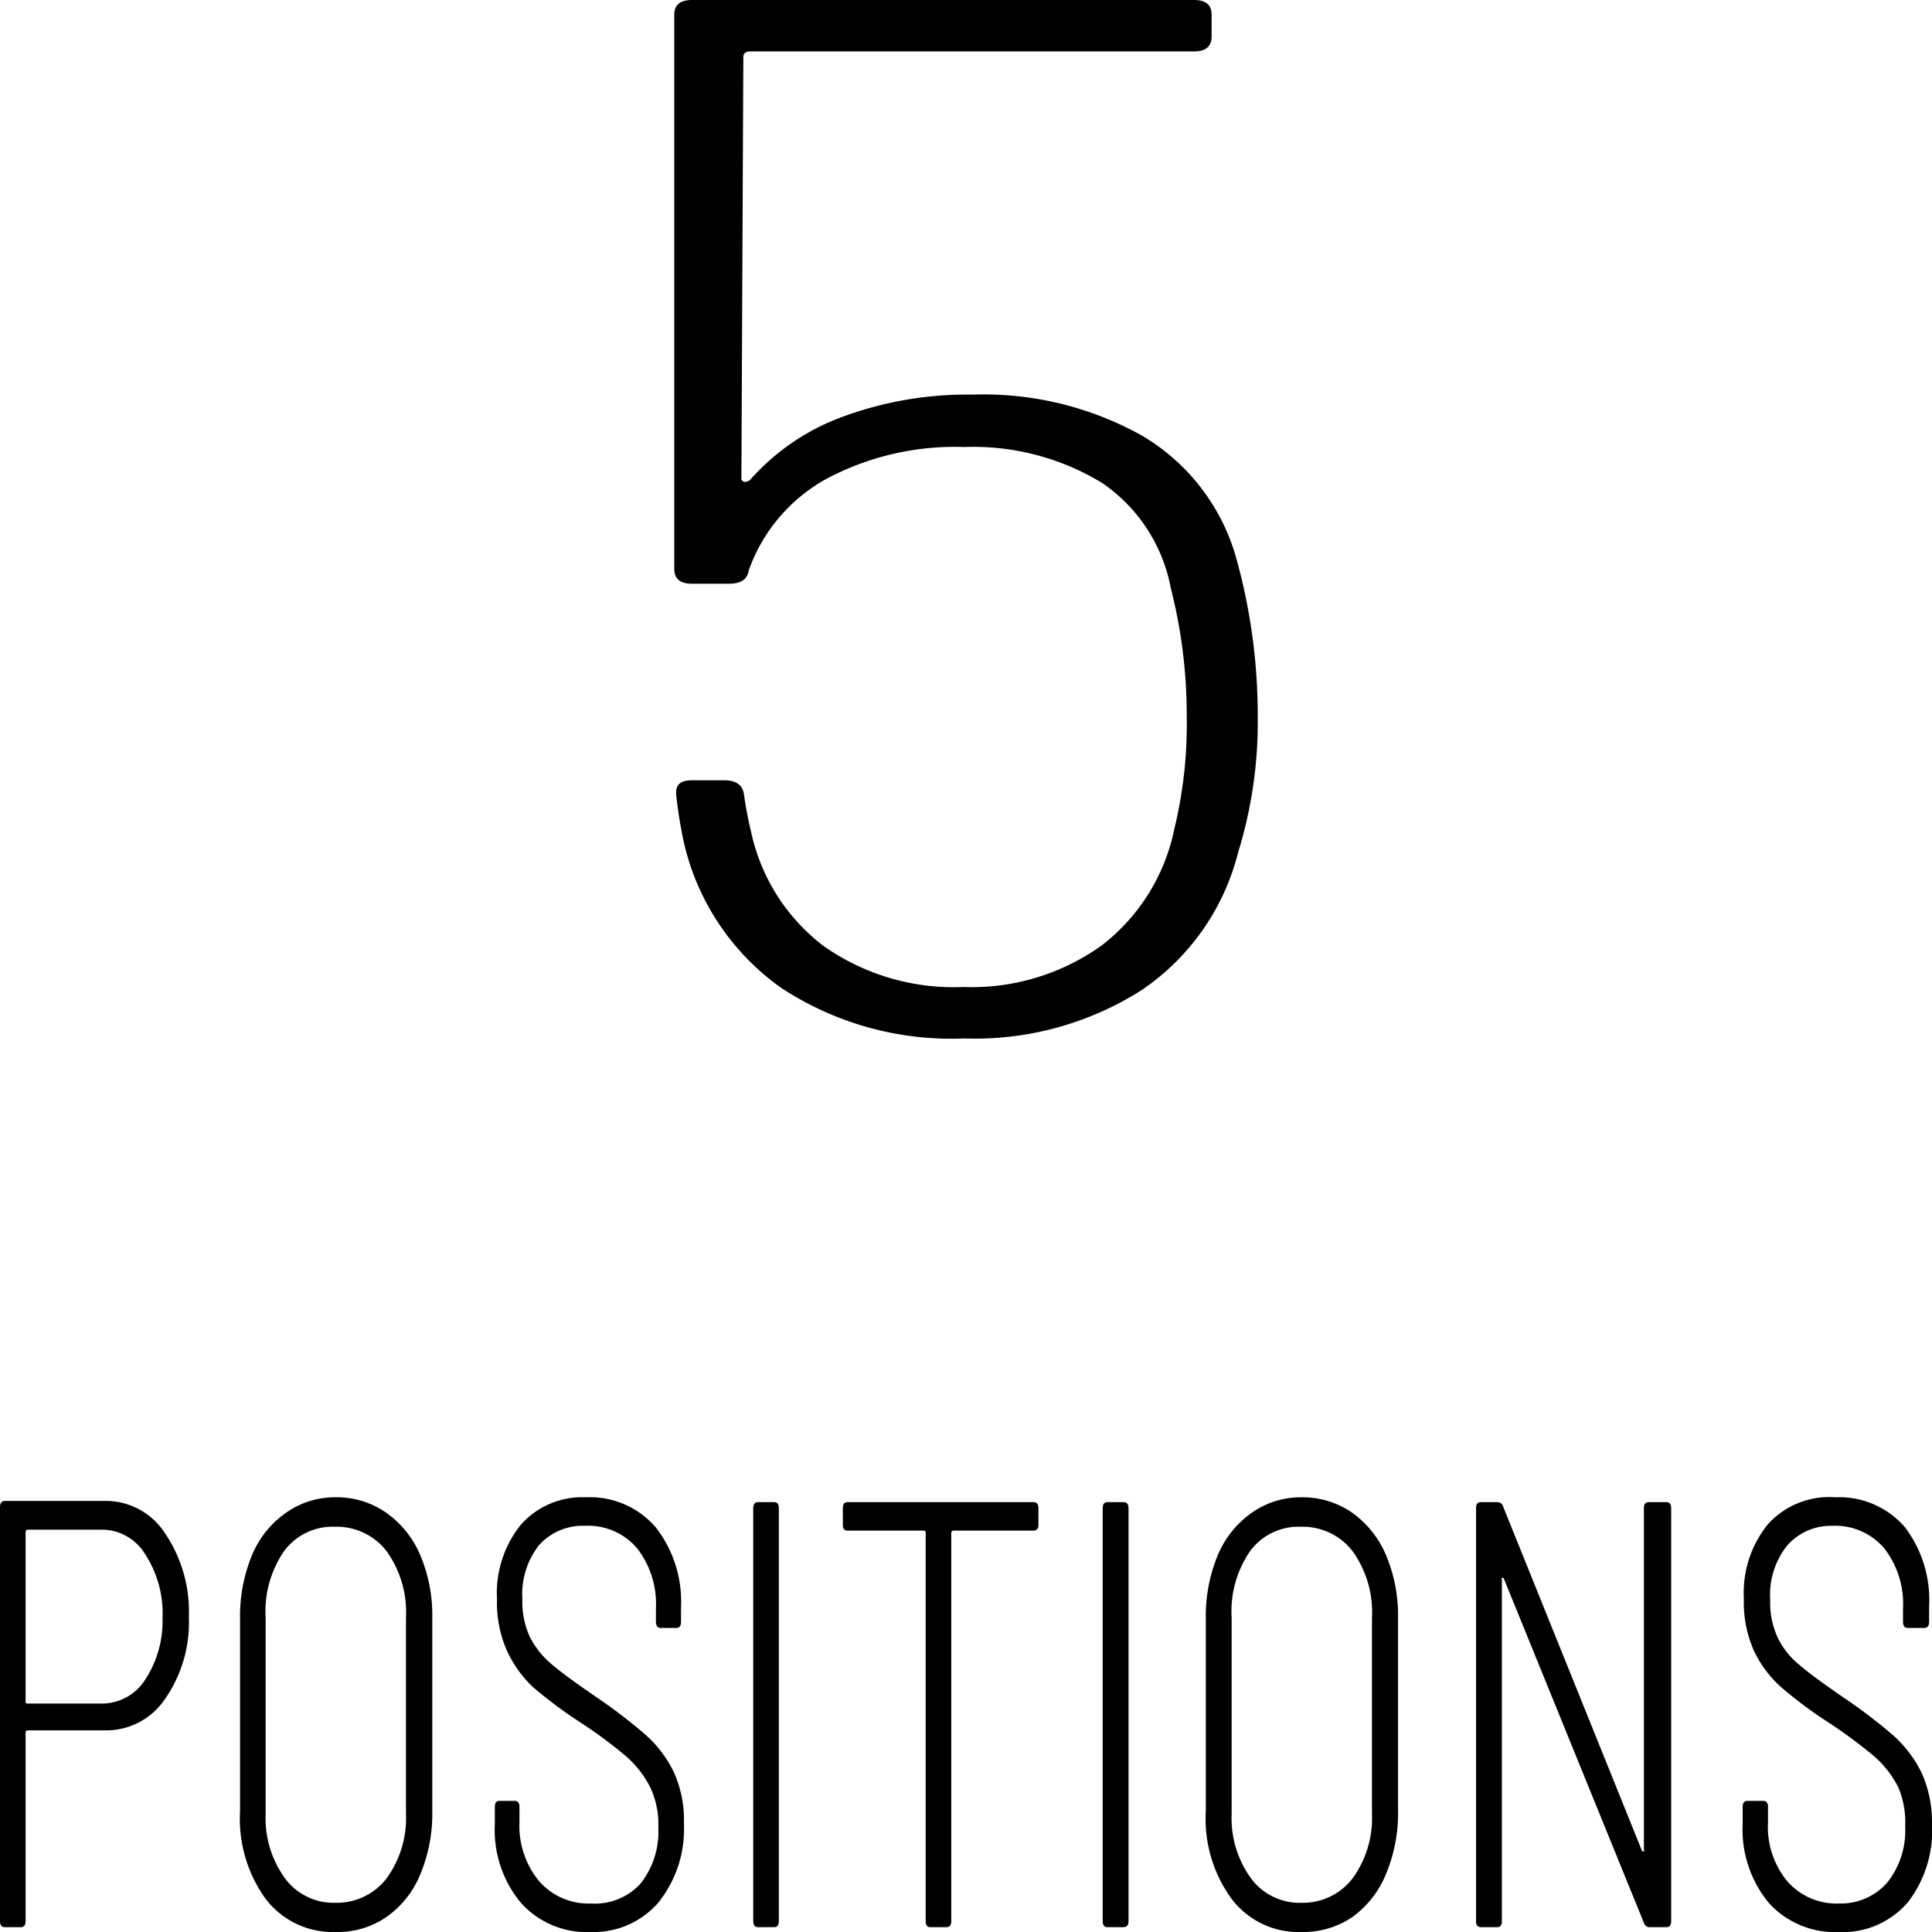
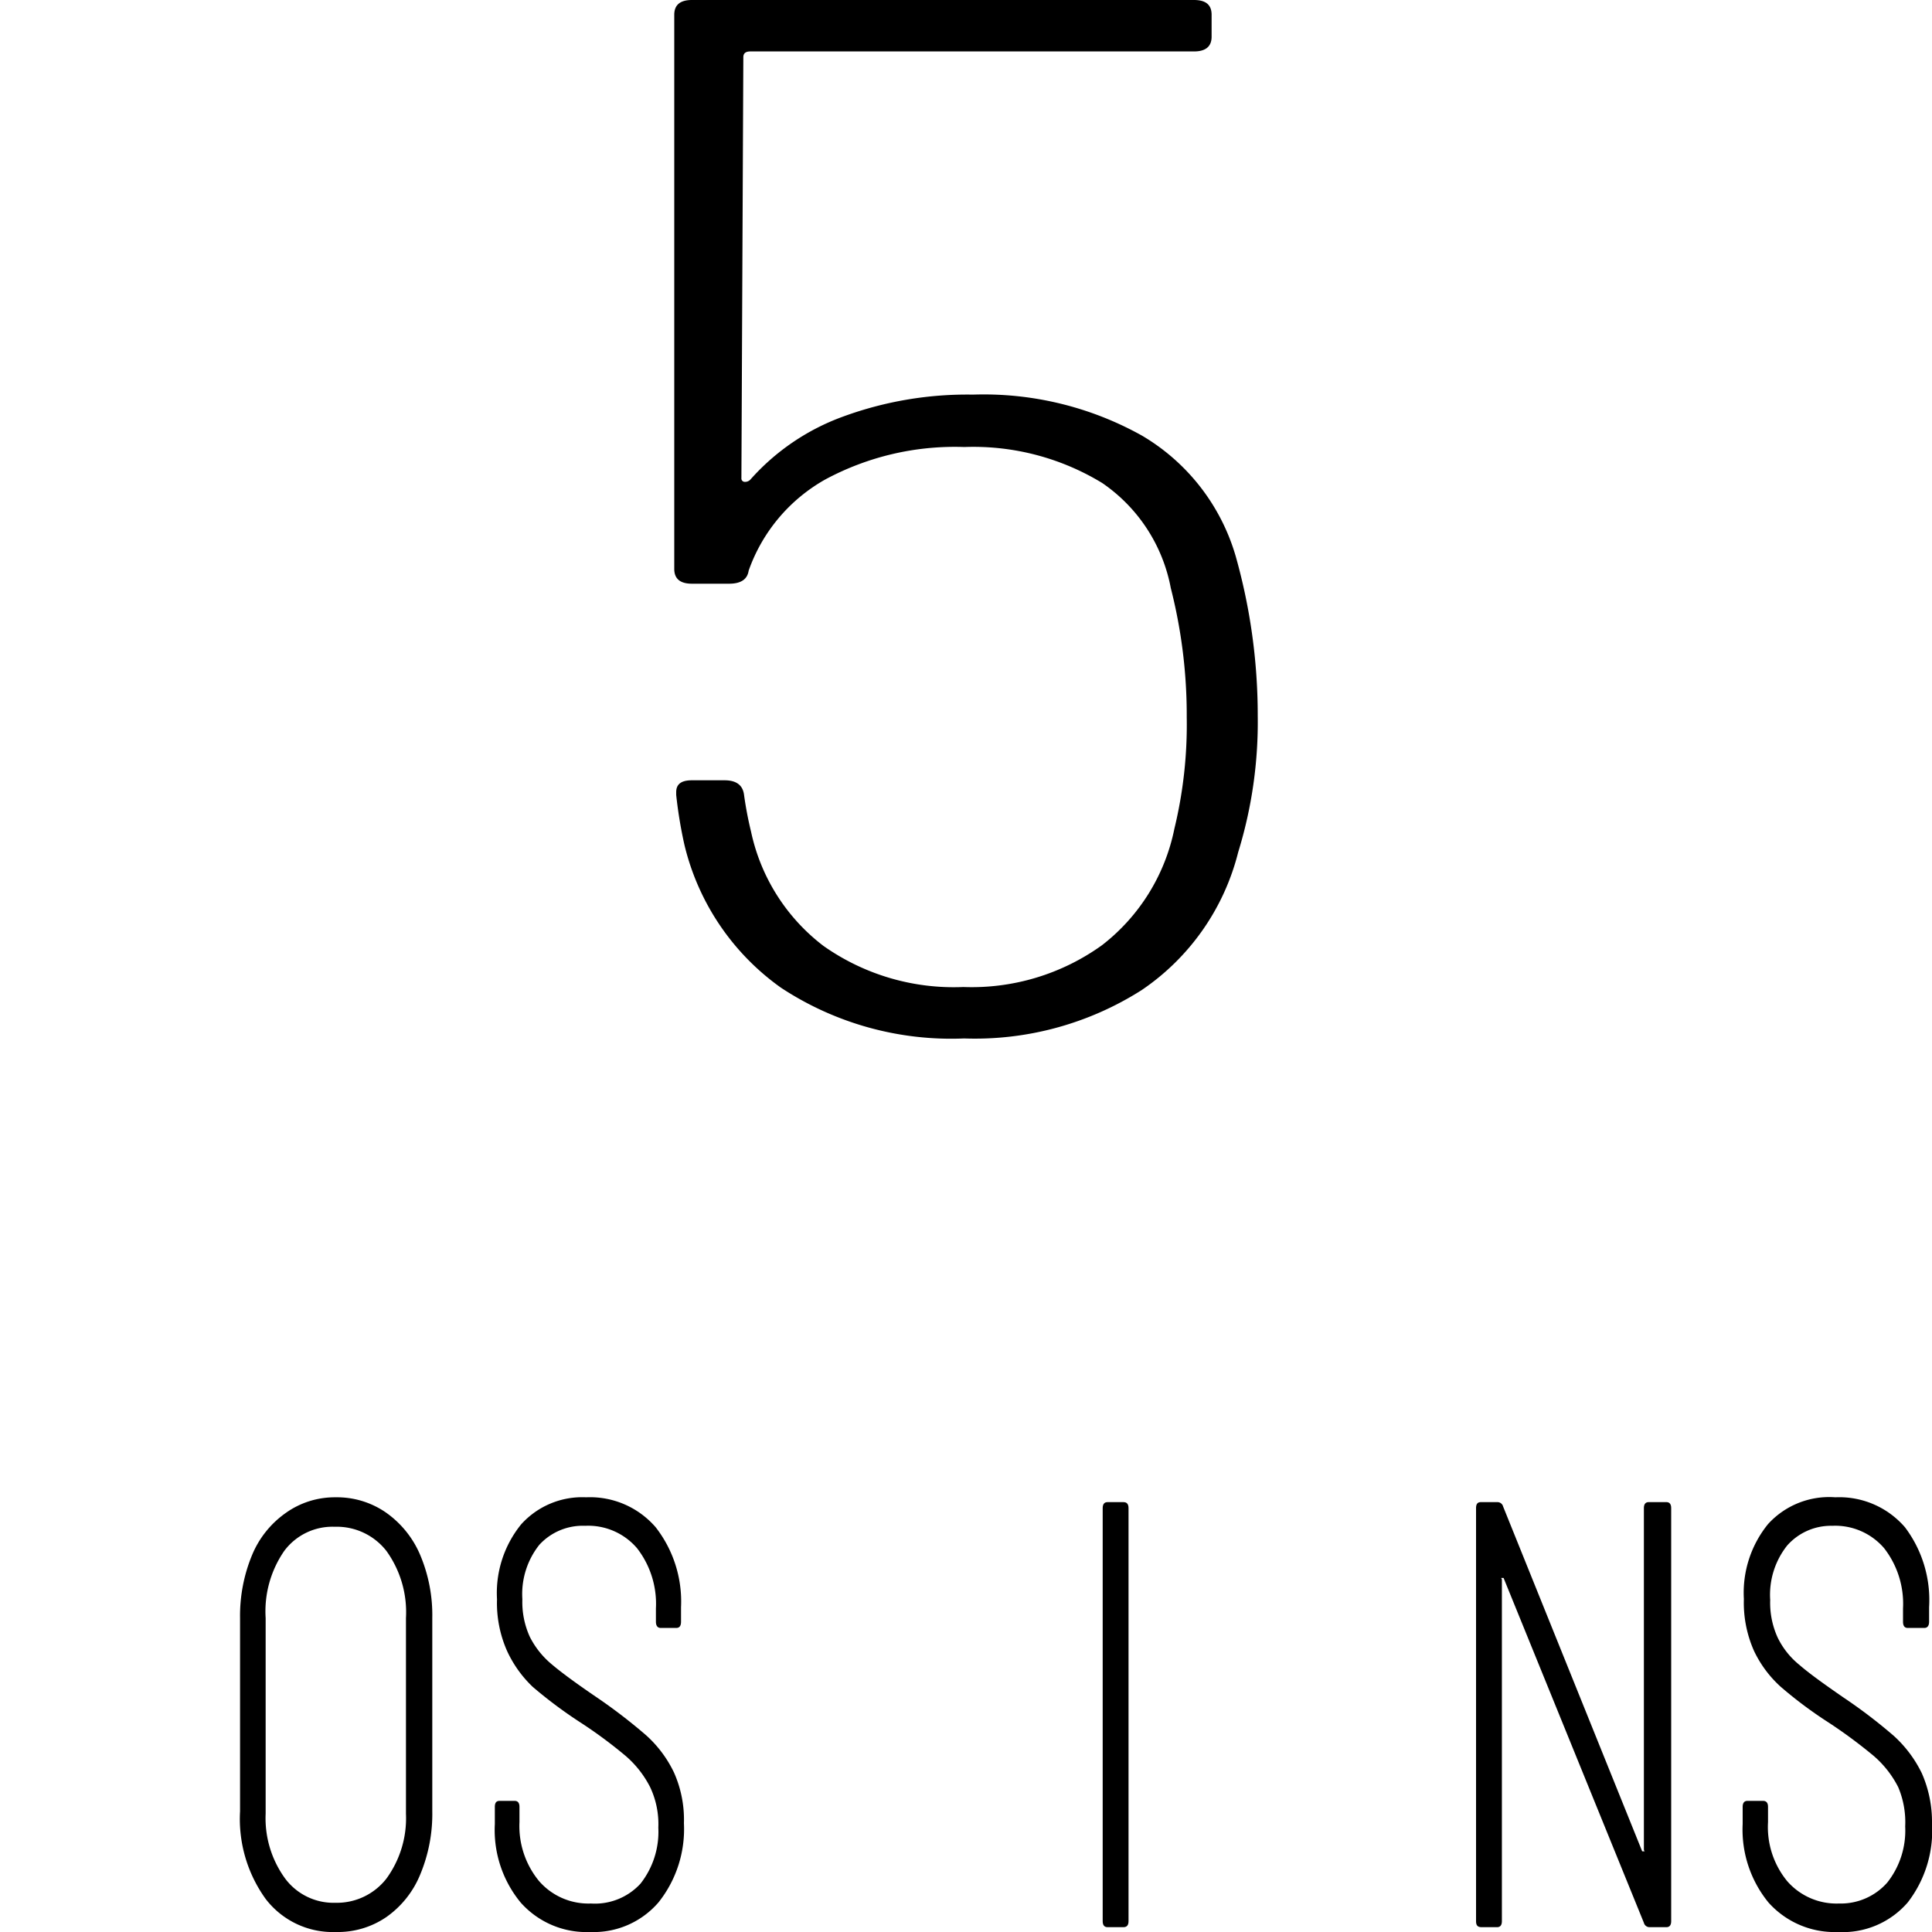
<svg xmlns="http://www.w3.org/2000/svg" viewBox="0 0 80 80">
  <g id="Calque_2" data-name="Calque 2">
    <g id="_6" data-name="6">
-       <path d="M6.82,63.47a5.78,5.78,0,0,1,1,3.48,5.55,5.55,0,0,1-1,3.42,2.93,2.93,0,0,1-2.49,1.28H1.14s-.08,0-.08.1v7.8c0,.17-.07.25-.2.25H.2c-.13,0-.2-.08-.2-.25V62.4c0-.16.07-.25.2-.25H4.33A2.92,2.92,0,0,1,6.82,63.47ZM6,69.57A4.43,4.43,0,0,0,6.73,67,4.49,4.49,0,0,0,6,64.34a2.1,2.1,0,0,0-1.81-1H1.14s-.08,0-.08.1v7c0,.06,0,.1.08.1H4.23A2.12,2.12,0,0,0,6,69.57Z" />
      <path d="M11,78.63A5.66,5.66,0,0,1,9.94,75V67a6.57,6.57,0,0,1,.49-2.59,4,4,0,0,1,1.4-1.76A3.49,3.49,0,0,1,13.89,62a3.56,3.56,0,0,1,2.09.63,4.1,4.1,0,0,1,1.42,1.76A6.4,6.4,0,0,1,17.9,67v8a6.51,6.51,0,0,1-.5,2.62A4,4,0,0,1,16,79.38a3.55,3.55,0,0,1-2.09.62A3.5,3.5,0,0,1,11,78.63Zm5-.84a4.24,4.24,0,0,0,.81-2.69V67A4.34,4.34,0,0,0,16,64.22a2.61,2.61,0,0,0-2.14-1,2.49,2.49,0,0,0-2.09,1A4.4,4.4,0,0,0,11,67V75.1a4.24,4.24,0,0,0,.81,2.69,2.5,2.5,0,0,0,2.08,1A2.6,2.6,0,0,0,16,77.79Z" />
      <path d="M21.56,78.78a4.72,4.72,0,0,1-1.07-3.25v-.71c0-.17.06-.25.2-.25h.62c.13,0,.2.08.2.25v.63a3.58,3.58,0,0,0,.81,2.44,2.71,2.71,0,0,0,2.15.93A2.56,2.56,0,0,0,26.52,78a3.47,3.47,0,0,0,.74-2.32A3.58,3.58,0,0,0,26.92,74a4.25,4.25,0,0,0-1-1.28,19.15,19.15,0,0,0-1.86-1.38,18.64,18.64,0,0,1-2-1.49A4.85,4.85,0,0,1,21,68.37a4.9,4.9,0,0,1-.42-2.15,4.51,4.51,0,0,1,1-3.1A3.4,3.4,0,0,1,24.27,62a3.59,3.59,0,0,1,2.88,1.24,5,5,0,0,1,1.05,3.31v.6c0,.17-.06.26-.2.26h-.64c-.13,0-.2-.09-.2-.26V66.6a3.75,3.75,0,0,0-.78-2.49,2.66,2.66,0,0,0-2.15-.93,2.44,2.44,0,0,0-1.9.79,3.28,3.28,0,0,0-.7,2.25,3.47,3.47,0,0,0,.31,1.56,3.57,3.57,0,0,0,.9,1.13c.4.34,1,.78,1.82,1.34a22.33,22.33,0,0,1,2.09,1.6,4.93,4.93,0,0,1,1.16,1.55,4.8,4.8,0,0,1,.41,2.1,4.87,4.87,0,0,1-1.05,3.27A3.54,3.54,0,0,1,24.44,80,3.64,3.64,0,0,1,21.56,78.78Z" />
-       <path d="M31.19,79.55V62.45c0-.17.07-.25.2-.25h.66c.14,0,.2.08.2.25v17.1c0,.17-.06.25-.2.25h-.66C31.26,79.8,31.19,79.72,31.19,79.55Z" />
-       <path d="M43,62.45v.68c0,.17-.07.25-.2.25H39.47s-.08,0-.08.1V79.55c0,.17-.07.25-.2.25h-.66c-.14,0-.2-.08-.2-.25V63.48c0-.06,0-.1-.08-.1H35.1c-.14,0-.2-.08-.2-.25v-.68c0-.17.06-.25.2-.25h7.7C42.93,62.2,43,62.28,43,62.45Z" />
      <path d="M45.66,79.55V62.45c0-.17.07-.25.2-.25h.66c.14,0,.21.08.21.25v17.1c0,.17-.07.25-.21.25h-.66C45.73,79.8,45.66,79.72,45.66,79.55Z" />
-       <path d="M51,78.63A5.61,5.61,0,0,1,49.93,75V67a6.57,6.57,0,0,1,.49-2.59,4.06,4.06,0,0,1,1.4-1.76A3.51,3.51,0,0,1,53.88,62a3.61,3.61,0,0,1,2.1.63,4.15,4.15,0,0,1,1.41,1.76,6.4,6.4,0,0,1,.5,2.59v8a6.51,6.51,0,0,1-.5,2.62A4.09,4.09,0,0,1,56,79.38a3.61,3.61,0,0,1-2.1.62A3.47,3.47,0,0,1,51,78.63Zm5-.84a4.24,4.24,0,0,0,.81-2.69V67A4.34,4.34,0,0,0,56,64.22a2.61,2.61,0,0,0-2.14-1,2.49,2.49,0,0,0-2.09,1A4.4,4.4,0,0,0,51,67V75.1a4.24,4.24,0,0,0,.81,2.69,2.5,2.5,0,0,0,2.08,1A2.6,2.6,0,0,0,56,77.79Z" />
      <path d="M61.12,79.55V62.45c0-.17.06-.25.2-.25H62a.24.24,0,0,1,.24.18L68,76.66s0,0,.07,0,0,0,0-.08V62.45c0-.17.07-.25.2-.25H69c.13,0,.2.08.2.25v17.1c0,.17-.07.25-.2.25h-.69a.24.24,0,0,1-.24-.18L62.26,65.34s0,0-.07,0,0,0,0,.08V79.55c0,.17-.07.25-.2.25h-.64C61.18,79.8,61.12,79.72,61.12,79.55Z" />
      <path d="M73.23,78.78a4.77,4.77,0,0,1-1.07-3.25v-.71c0-.17.07-.25.2-.25H73c.14,0,.21.08.21.25v.63A3.53,3.53,0,0,0,74,77.89a2.71,2.71,0,0,0,2.15.93,2.56,2.56,0,0,0,2-.87,3.47,3.47,0,0,0,.74-2.32A3.72,3.72,0,0,0,78.6,74a4.25,4.25,0,0,0-1-1.28,20.48,20.48,0,0,0-1.86-1.38,17.63,17.63,0,0,1-2-1.49,4.73,4.73,0,0,1-1.11-1.49,4.9,4.9,0,0,1-.42-2.15,4.51,4.51,0,0,1,1-3.1A3.42,3.42,0,0,1,76,62a3.59,3.59,0,0,1,2.88,1.24,5,5,0,0,1,1,3.31v.6c0,.17-.07.26-.2.26H79c-.14,0-.2-.09-.2-.26V66.6a3.75,3.75,0,0,0-.78-2.49,2.67,2.67,0,0,0-2.15-.93A2.42,2.42,0,0,0,74,64a3.28,3.28,0,0,0-.7,2.25,3.47,3.47,0,0,0,.31,1.56,3.31,3.31,0,0,0,.9,1.13c.39.34,1,.78,1.81,1.34a21.38,21.38,0,0,1,2.1,1.6,5.08,5.08,0,0,1,1.16,1.55A5,5,0,0,1,80,75.5a4.87,4.87,0,0,1-1,3.27A3.55,3.55,0,0,1,76.11,80,3.67,3.67,0,0,1,73.23,78.78Z" />
      <path d="M52.08,29.64a18.26,18.26,0,0,1-.81,5.65,9.76,9.76,0,0,1-4,5.71,12.87,12.87,0,0,1-7.35,2,12.81,12.81,0,0,1-7.58-2.1,10.16,10.16,0,0,1-4-5.92A18.45,18.45,0,0,1,28,32.92V32.8c0-.33.21-.49.65-.49H30c.49,0,.76.2.81.61a15,15,0,0,0,.29,1.52,8.06,8.06,0,0,0,3,4.73,9.36,9.36,0,0,0,5.79,1.7,9.24,9.24,0,0,0,5.74-1.73,8.13,8.13,0,0,0,3-4.83,18.28,18.28,0,0,0,.51-4.61,21.31,21.31,0,0,0-.66-5.35A6.79,6.79,0,0,0,45.64,20a10.25,10.25,0,0,0-5.71-1.49,11.32,11.32,0,0,0-5.75,1.34A7,7,0,0,0,31,23.63q-.08.54-.81.54H28.65c-.48,0-.73-.2-.73-.61V.61c0-.41.25-.61.73-.61H49.44c.49,0,.73.2.73.61v.91c0,.4-.24.61-.73.61H31.07c-.2,0-.29.08-.29.24L30.7,19.8a.14.14,0,0,0,.11.15.3.3,0,0,0,.26-.09,9.43,9.43,0,0,1,3.84-2.61,14.92,14.92,0,0,1,5.38-.91,13.44,13.44,0,0,1,7,1.7,8.57,8.57,0,0,1,3.88,5A24.24,24.24,0,0,1,52.08,29.64Z" />
    </g>
  </g>
</svg>